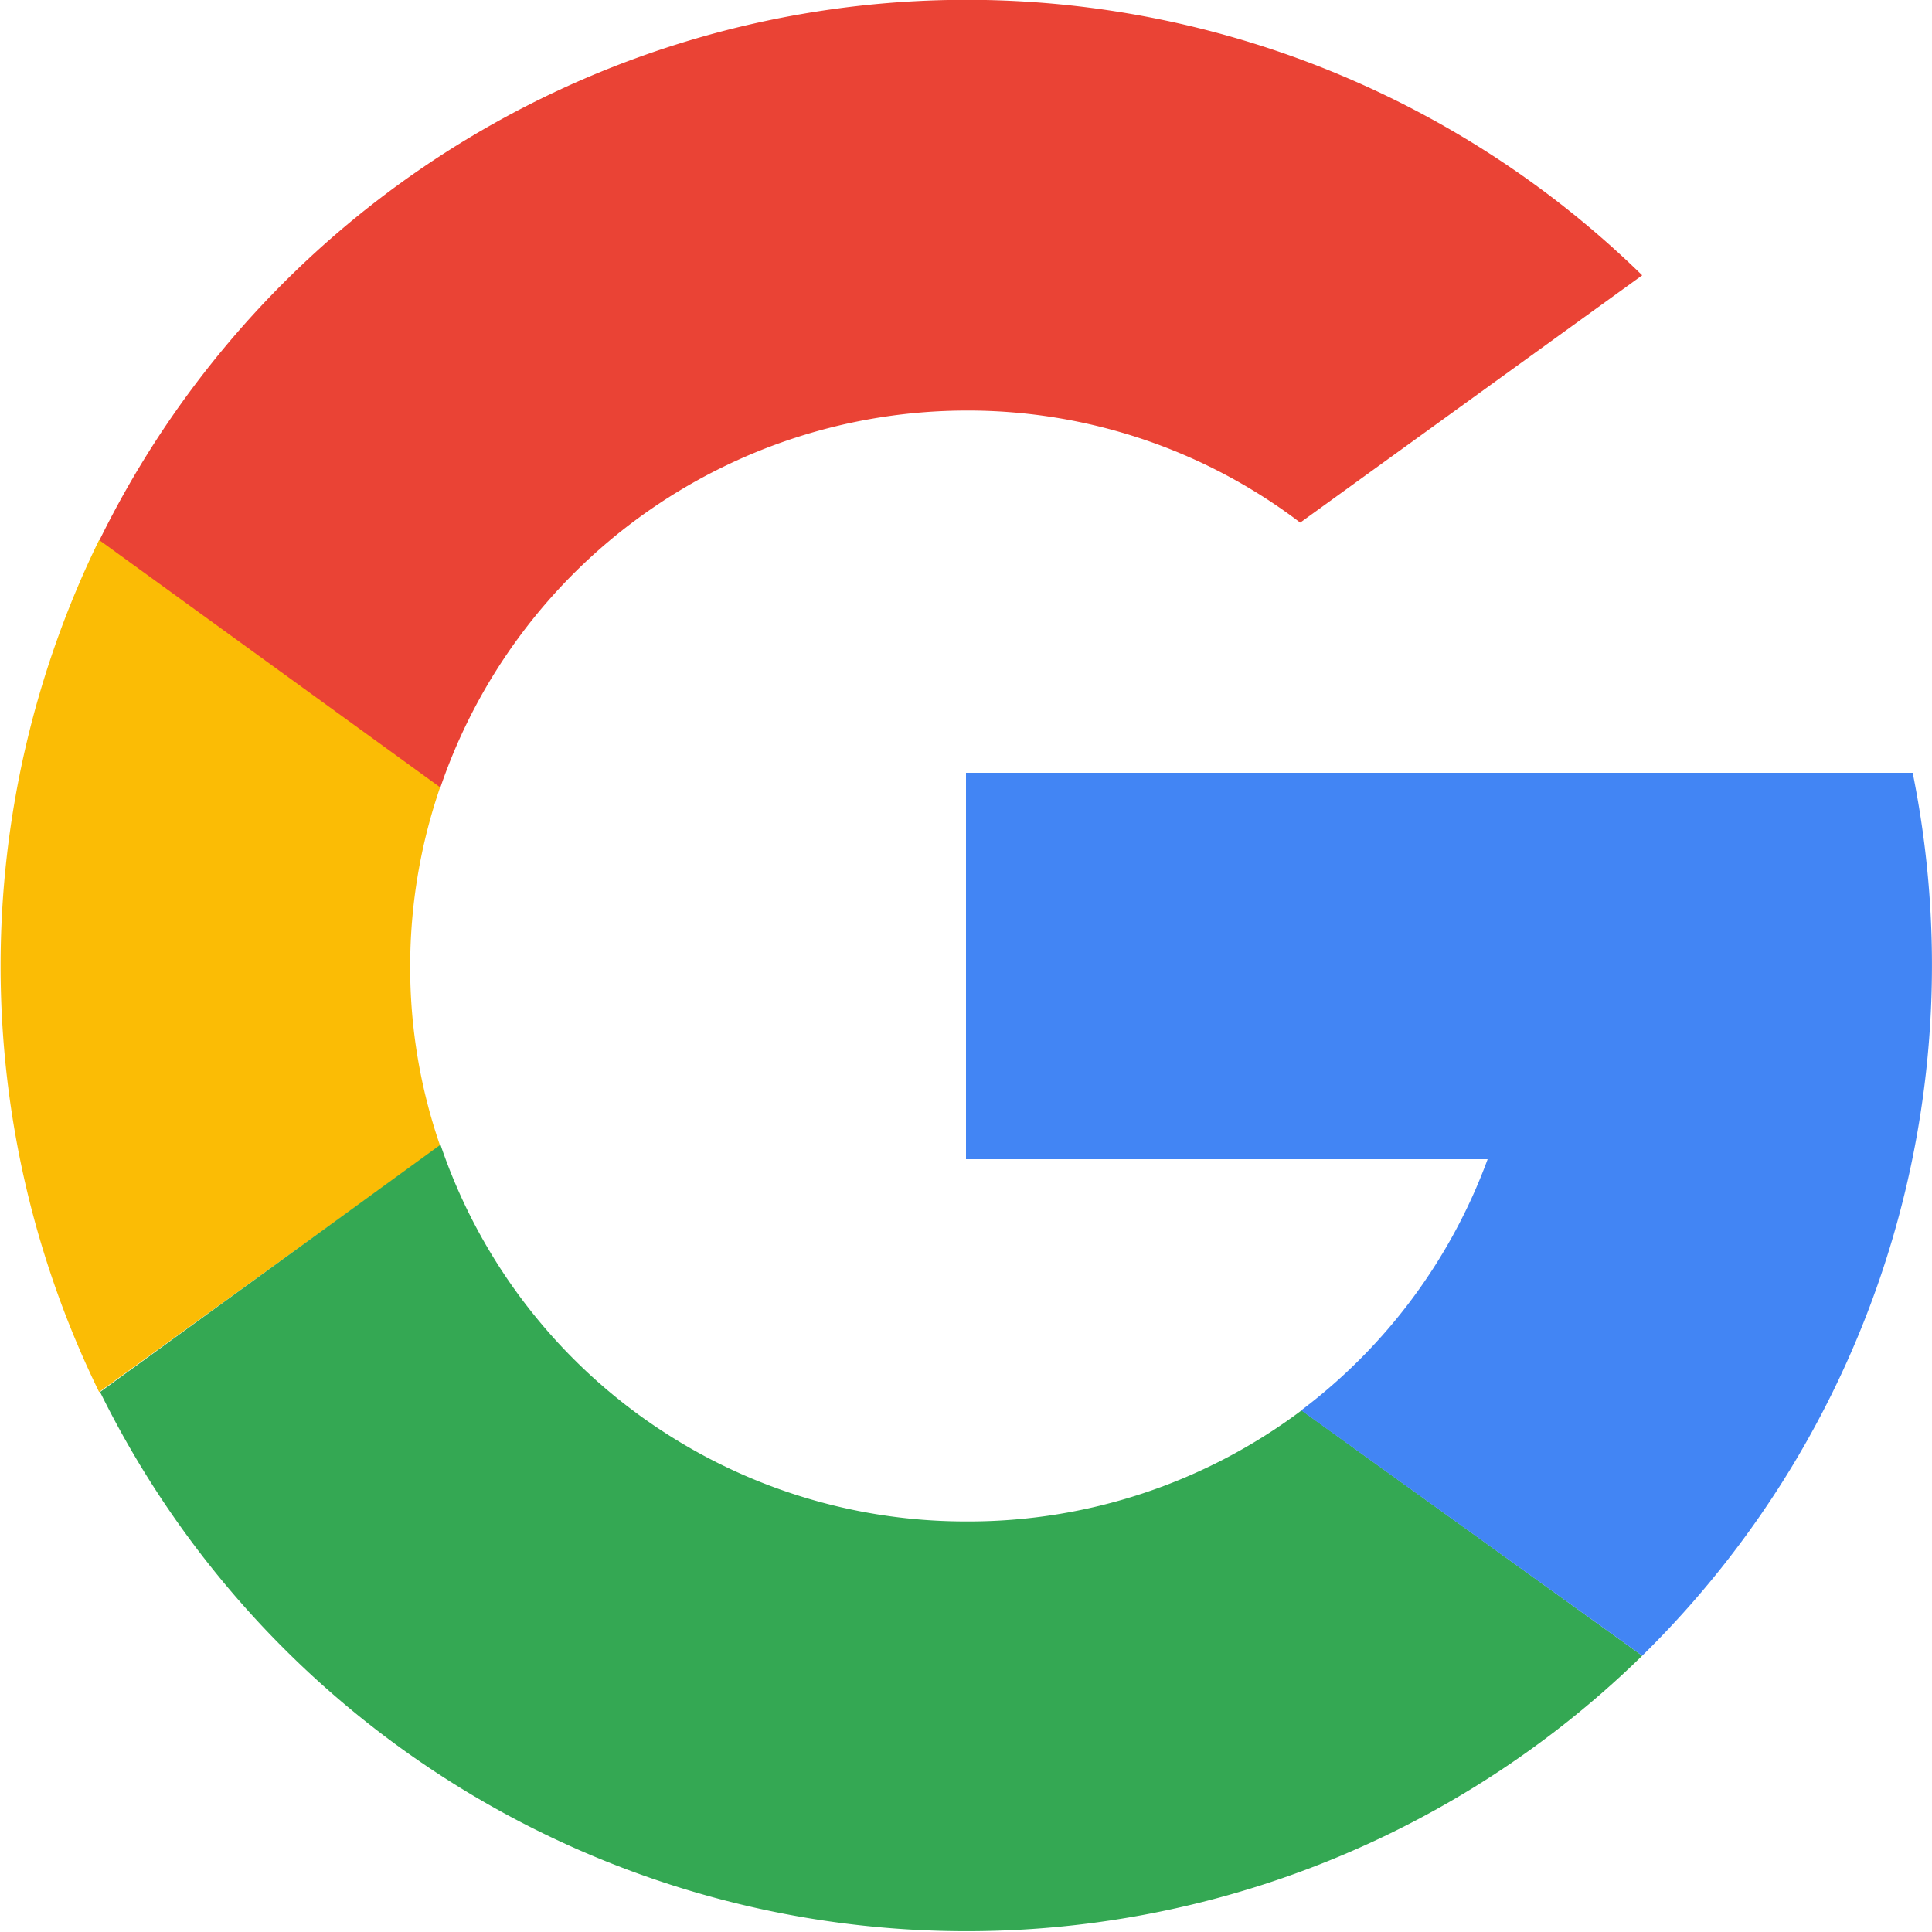
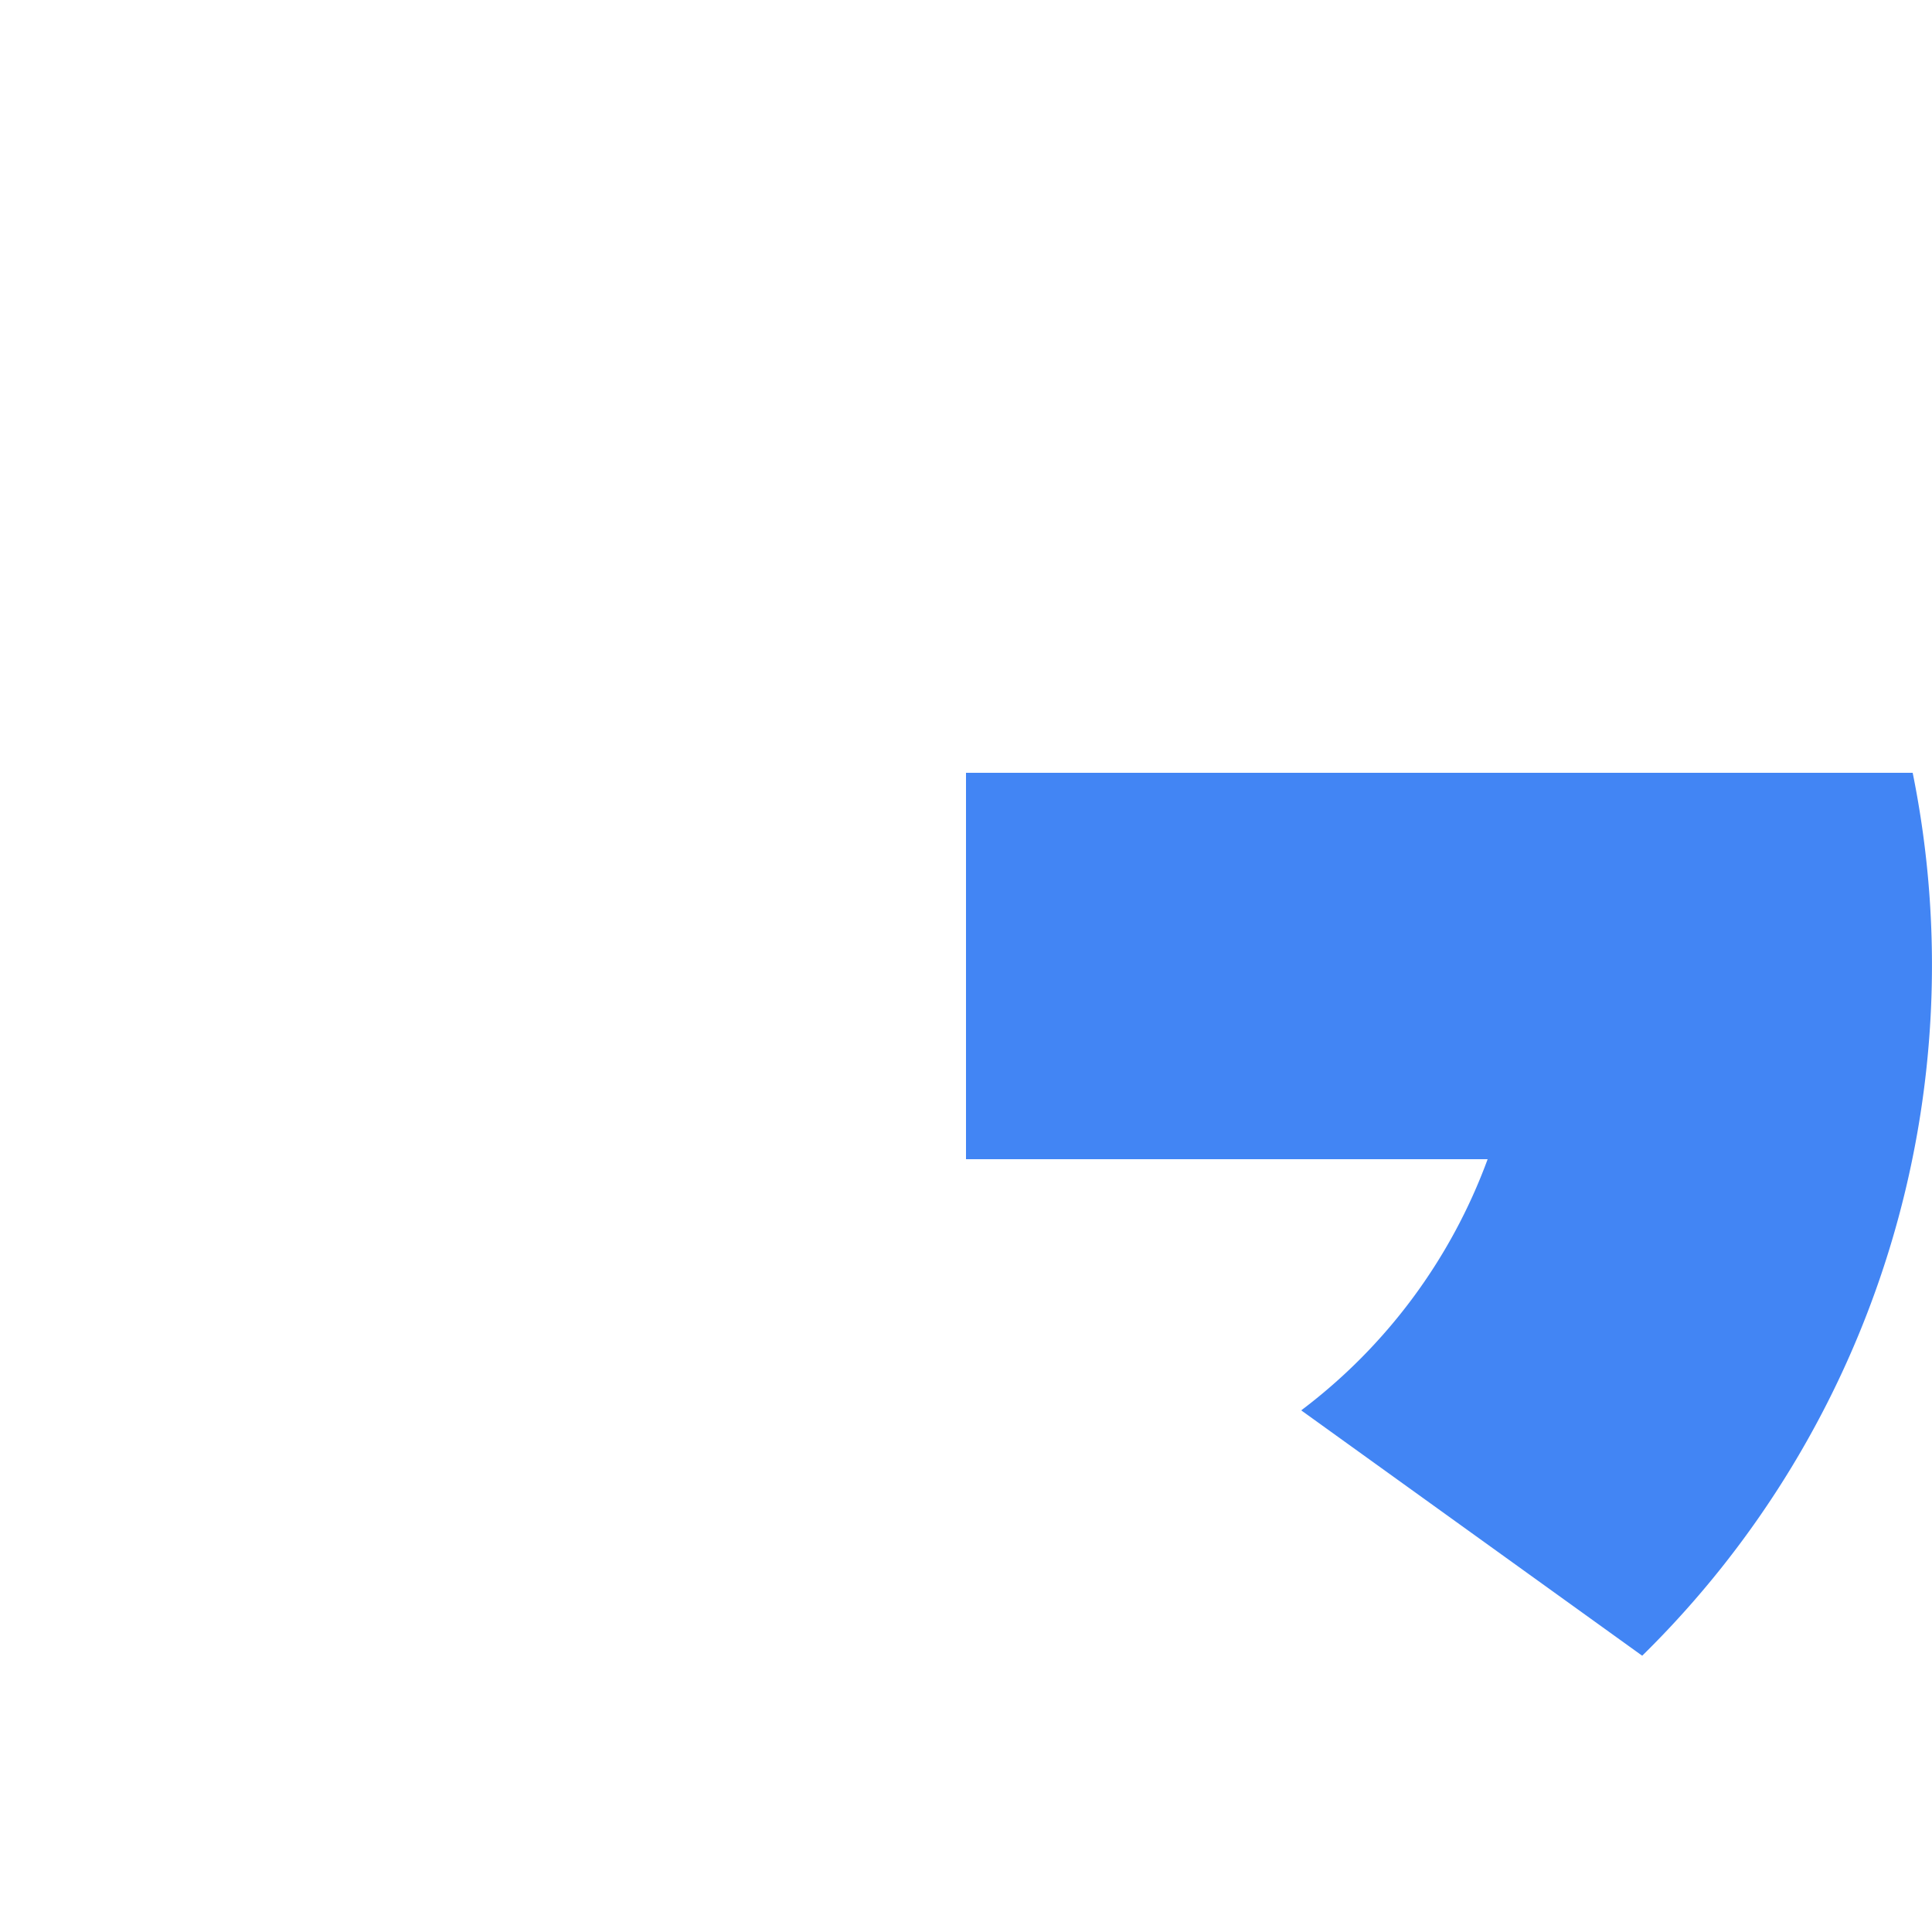
<svg xmlns="http://www.w3.org/2000/svg" viewBox="0 0 100 100">
-   <path d="m50 21.25a28.43 28.43 0 0 1 17.3 5.8l17.7-12.8a50 50 0 0 0 -79.87 13.75l17.65 12.8a28.81 28.81 0 0 1 27.22-19.55z" fill="#ea4335" />
-   <path d="m5.13 72.05a50.22 50.22 0 0 1 0-44.1l17.65 12.8a28.58 28.58 0 0 0 -1.55 9.3 28.28 28.28 0 0 0 1.55 9.25z" fill="#fbbc05" />
-   <path d="m50 78.75a28.7 28.7 0 0 1 -27.2-19.5l-17.62 12.8a50 50 0 0 0 79.82 13.65l-17.63-12.7a28.71 28.71 0 0 1 -17.37 5.75z" fill="#34a853" />
  <path d="m50 40v20h27a28.62 28.62 0 0 1 -9.65 13l17.65 12.7a50.1 50.1 0 0 0 14-45.7z" fill="#4285f4" />
</svg>